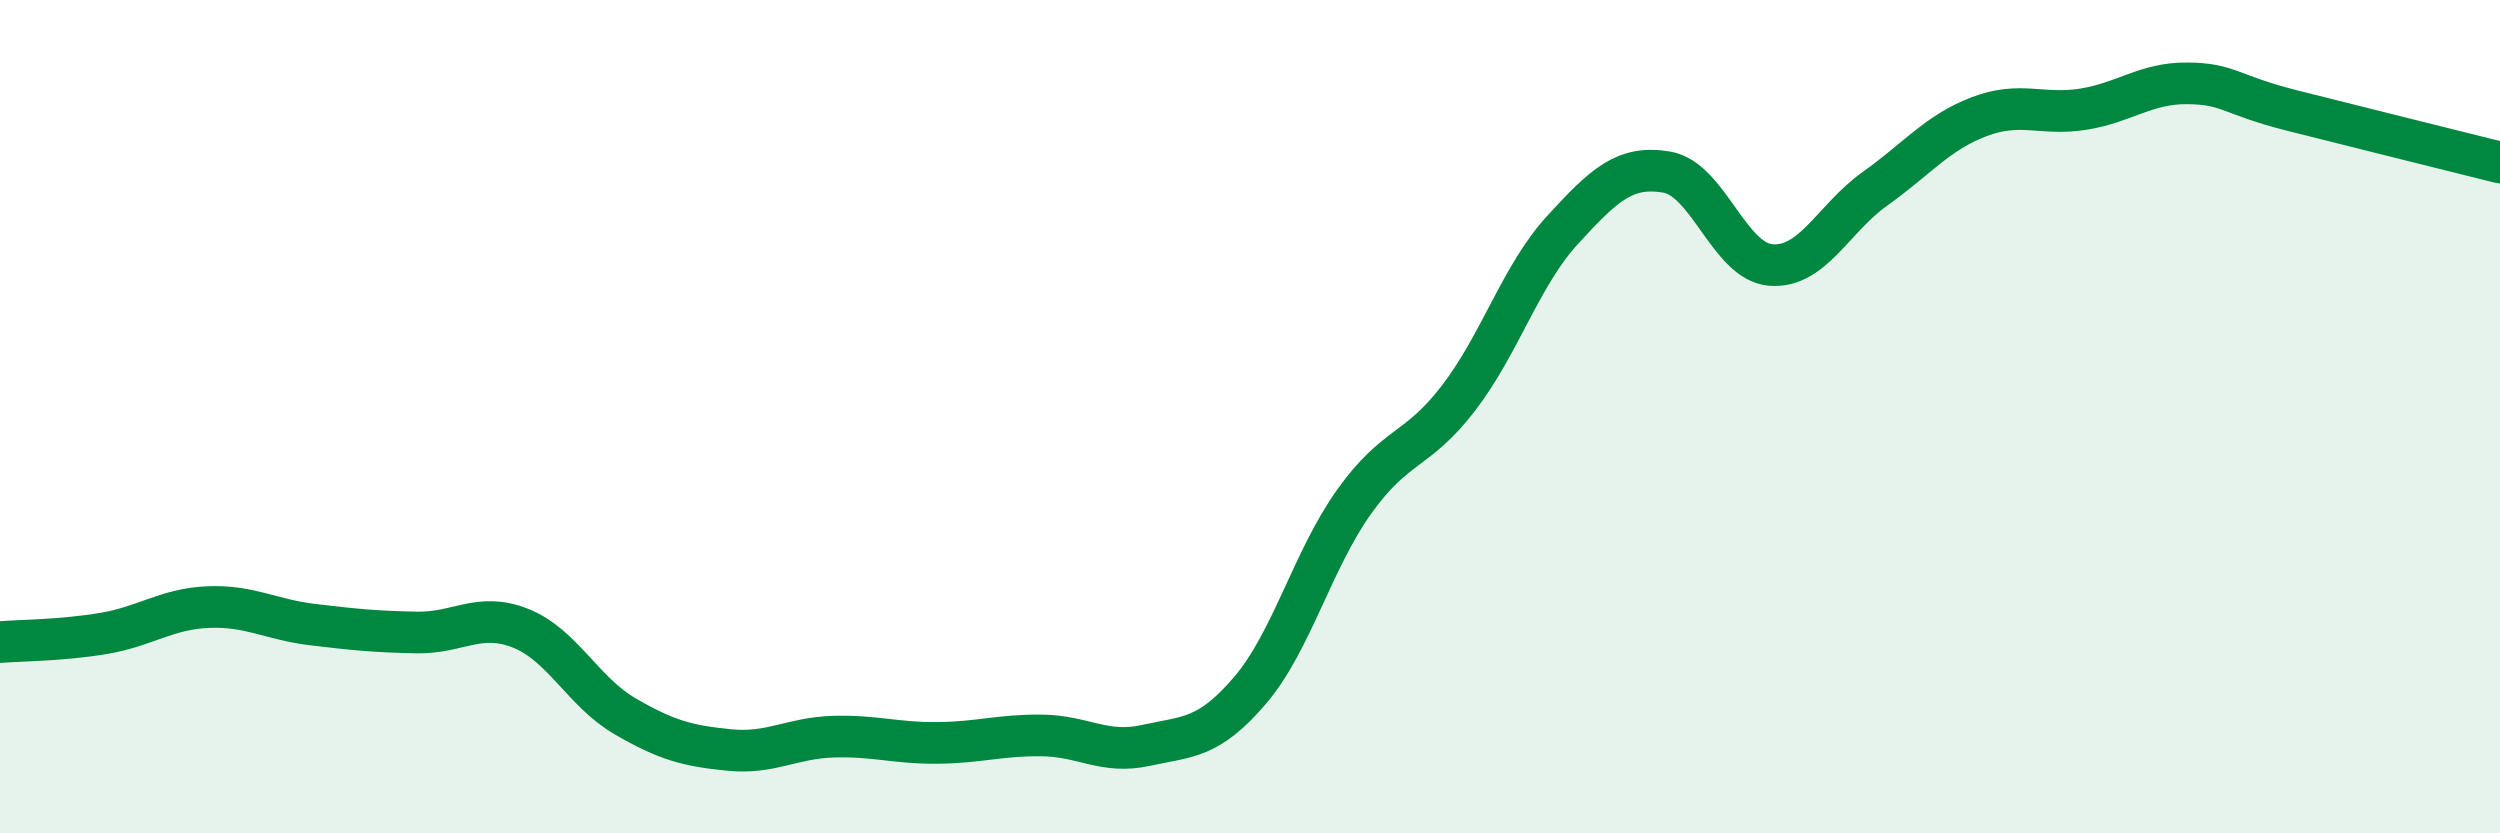
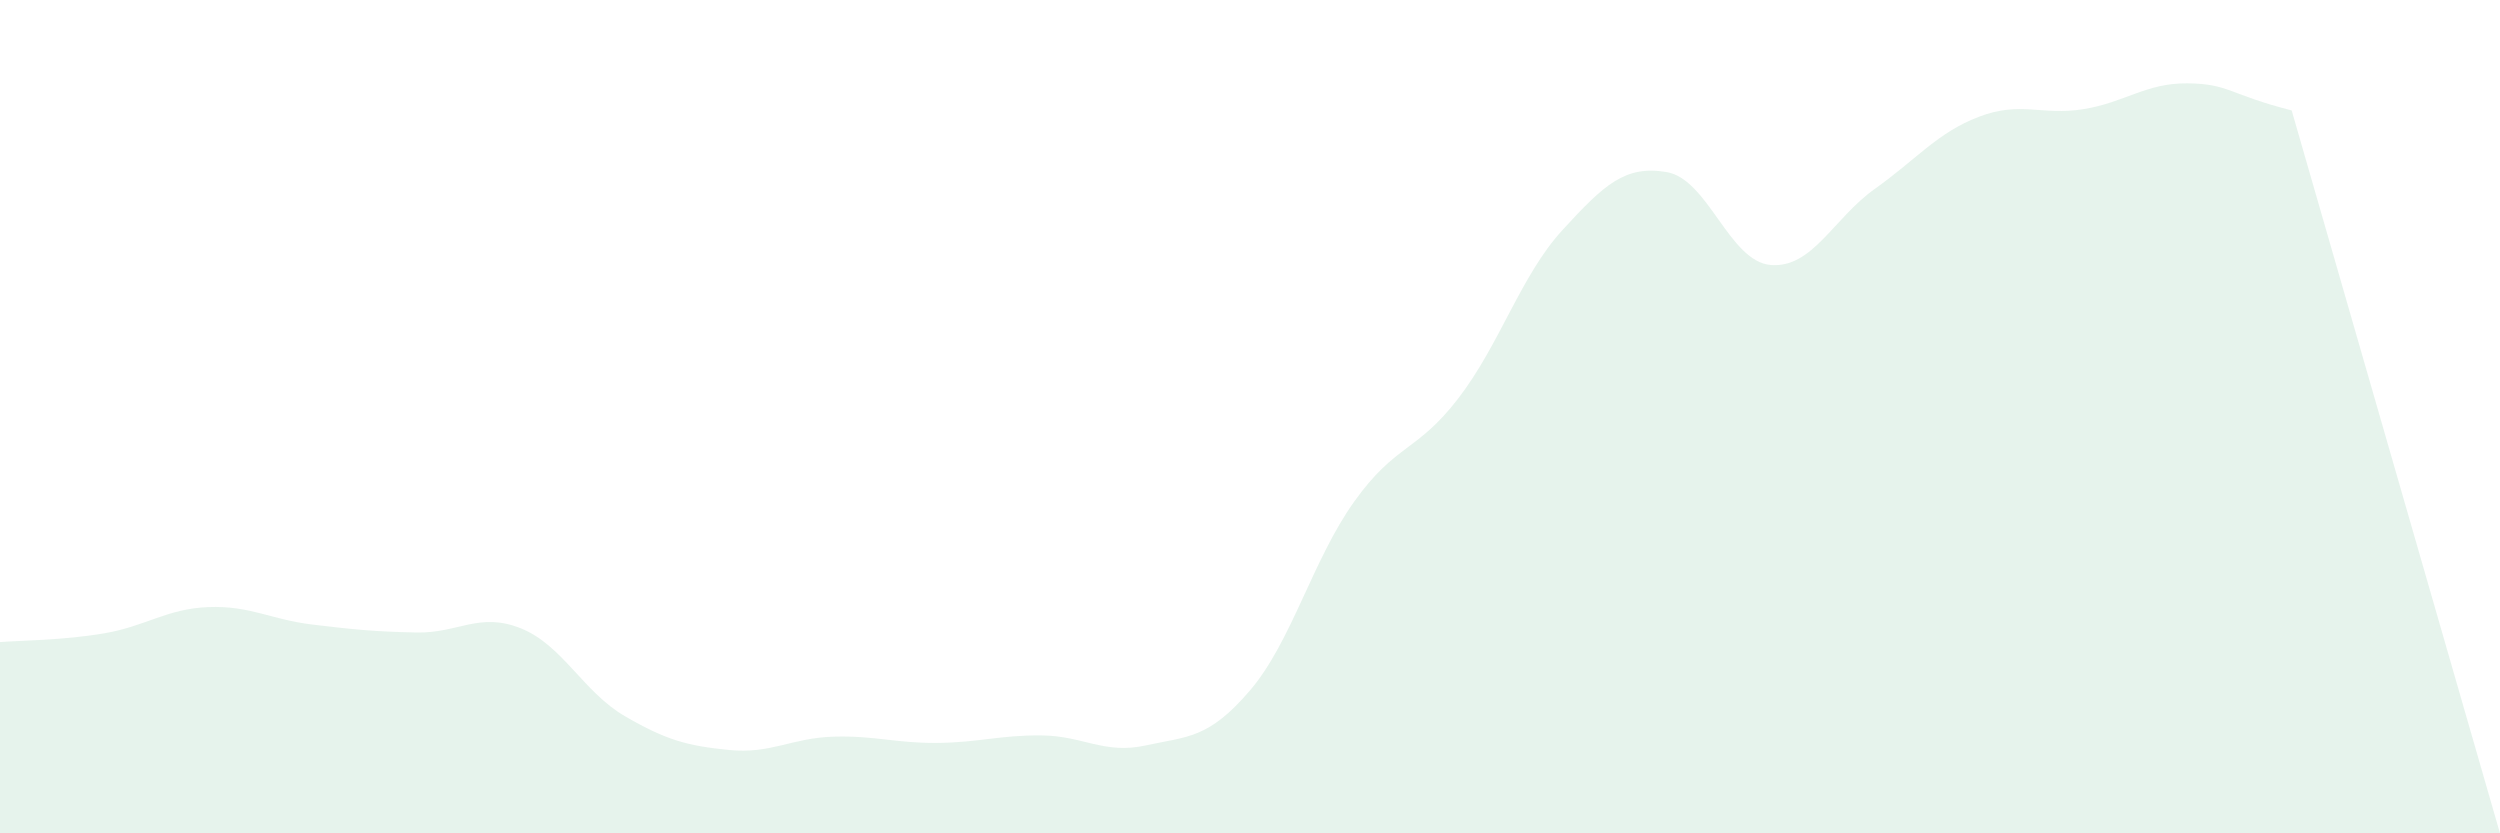
<svg xmlns="http://www.w3.org/2000/svg" width="60" height="20" viewBox="0 0 60 20">
-   <path d="M 0,15.41 C 0.5,15.37 1.5,15.37 2.5,15.2 C 3.5,15.03 4,14.61 5,14.57 C 6,14.53 6.5,14.87 7.5,14.99 C 8.5,15.11 9,15.16 10,15.18 C 11,15.2 11.5,14.68 12.5,15.08 C 13.5,15.48 14,16.61 15,17.19 C 16,17.77 16.5,17.9 17.5,18 C 18.5,18.1 19,17.71 20,17.68 C 21,17.65 21.5,17.84 22.5,17.83 C 23.5,17.82 24,17.64 25,17.65 C 26,17.66 26.5,18.11 27.5,17.89 C 28.5,17.67 29,17.74 30,16.57 C 31,15.4 31.5,13.44 32.5,12.04 C 33.5,10.64 34,10.86 35,9.56 C 36,8.26 36.5,6.61 37.5,5.52 C 38.5,4.43 39,3.96 40,4.13 C 41,4.3 41.5,6.28 42.5,6.36 C 43.5,6.44 44,5.24 45,4.53 C 46,3.82 46.5,3.18 47.5,2.8 C 48.5,2.42 49,2.78 50,2.62 C 51,2.46 51.5,1.99 52.5,2 C 53.5,2.01 53.5,2.27 55,2.65 C 56.5,3.03 59,3.65 60,3.9L60 20L0 20Z" fill="#008740" opacity="0.1" stroke-linecap="round" stroke-linejoin="round" />
-   <path d="M 0,15.41 C 0.5,15.37 1.5,15.37 2.5,15.2 C 3.5,15.03 4,14.61 5,14.57 C 6,14.53 6.5,14.87 7.5,14.99 C 8.5,15.11 9,15.16 10,15.18 C 11,15.2 11.5,14.68 12.5,15.08 C 13.5,15.48 14,16.61 15,17.19 C 16,17.77 16.5,17.9 17.5,18 C 18.5,18.1 19,17.71 20,17.68 C 21,17.65 21.5,17.84 22.5,17.83 C 23.5,17.82 24,17.64 25,17.65 C 26,17.66 26.5,18.11 27.5,17.89 C 28.5,17.67 29,17.74 30,16.57 C 31,15.4 31.5,13.44 32.5,12.04 C 33.5,10.64 34,10.86 35,9.56 C 36,8.26 36.5,6.61 37.5,5.52 C 38.5,4.43 39,3.96 40,4.13 C 41,4.3 41.5,6.28 42.5,6.36 C 43.5,6.44 44,5.24 45,4.53 C 46,3.82 46.5,3.18 47.5,2.8 C 48.5,2.42 49,2.78 50,2.62 C 51,2.46 51.5,1.99 52.5,2 C 53.5,2.01 53.5,2.27 55,2.65 C 56.5,3.03 59,3.65 60,3.9" stroke="#008740" stroke-width="1" fill="none" stroke-linecap="round" stroke-linejoin="round" />
+   <path d="M 0,15.41 C 0.5,15.37 1.5,15.37 2.5,15.2 C 3.5,15.03 4,14.61 5,14.57 C 6,14.53 6.5,14.87 7.5,14.99 C 8.5,15.11 9,15.16 10,15.18 C 11,15.2 11.5,14.68 12.5,15.08 C 13.5,15.48 14,16.61 15,17.19 C 16,17.77 16.5,17.9 17.5,18 C 18.5,18.1 19,17.71 20,17.68 C 21,17.65 21.5,17.84 22.5,17.83 C 23.5,17.82 24,17.64 25,17.65 C 26,17.66 26.5,18.11 27.5,17.89 C 28.5,17.67 29,17.74 30,16.57 C 31,15.4 31.5,13.44 32.5,12.04 C 33.5,10.64 34,10.86 35,9.56 C 36,8.26 36.5,6.61 37.5,5.52 C 38.5,4.43 39,3.96 40,4.13 C 41,4.3 41.5,6.28 42.5,6.36 C 43.5,6.44 44,5.24 45,4.53 C 46,3.82 46.5,3.18 47.5,2.8 C 48.5,2.42 49,2.78 50,2.62 C 51,2.46 51.5,1.99 52.5,2 C 53.5,2.01 53.5,2.27 55,2.65 L60 20L0 20Z" fill="#008740" opacity="0.1" stroke-linecap="round" stroke-linejoin="round" />
</svg>